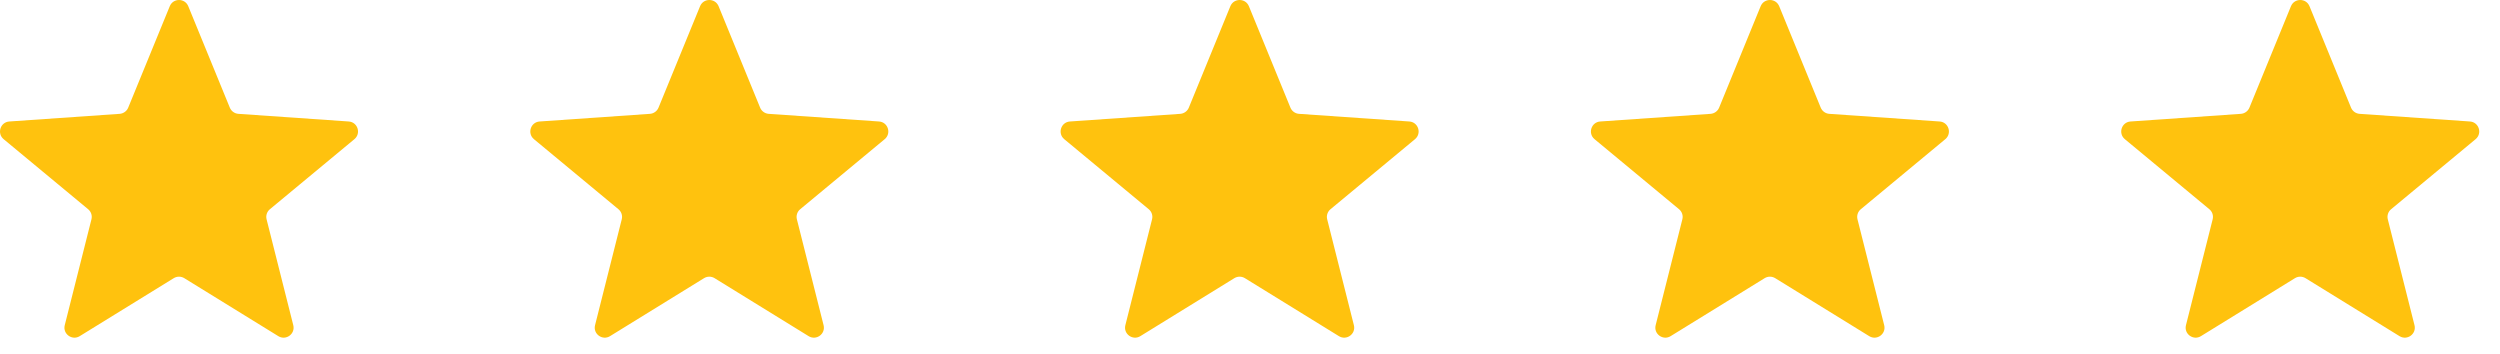
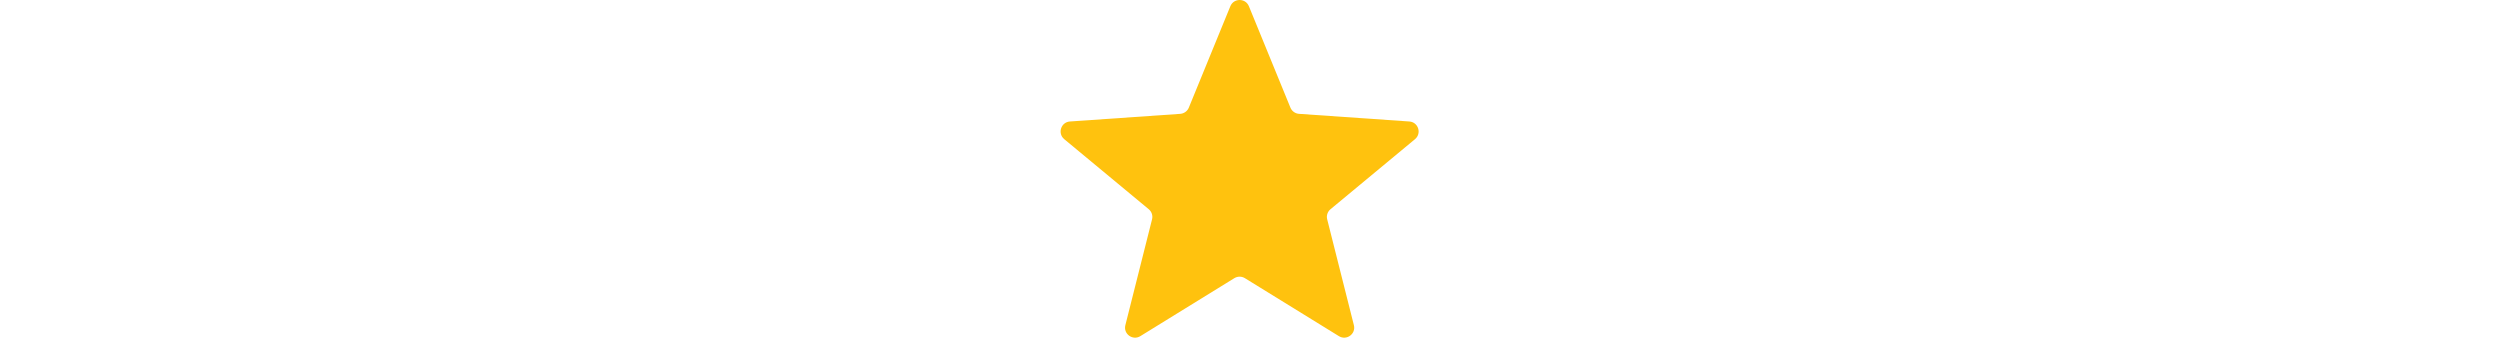
<svg xmlns="http://www.w3.org/2000/svg" width="99" height="14" viewBox="0 0 99 14" fill="none">
-   <path d="M6.723 0.246C6.857 -0.082 7.321 -0.082 7.455 0.246L9.101 4.263C9.158 4.402 9.29 4.497 9.44 4.508L13.809 4.811C14.165 4.835 14.309 5.283 14.034 5.511L10.688 8.285C10.57 8.382 10.519 8.538 10.557 8.686L11.614 12.878C11.701 13.222 11.325 13.498 11.022 13.312L7.297 11.015C7.169 10.937 7.009 10.937 6.881 11.015L3.156 13.312C2.854 13.498 2.477 13.222 2.564 12.878L3.621 8.686C3.659 8.538 3.608 8.382 3.49 8.285L0.144 5.511C-0.131 5.283 0.013 4.835 0.369 4.811L4.738 4.508C4.888 4.497 5.02 4.402 5.077 4.263L6.723 0.246Z" fill="#FFC20E" />
-   <path d="M27.723 0.246C27.857 -0.082 28.321 -0.082 28.456 0.246L30.101 4.263C30.158 4.402 30.29 4.497 30.44 4.508L34.809 4.811C35.165 4.835 35.309 5.283 35.034 5.511L31.688 8.285C31.57 8.382 31.519 8.538 31.557 8.686L32.614 12.878C32.701 13.222 32.325 13.498 32.022 13.312L28.297 11.015C28.169 10.937 28.009 10.937 27.881 11.015L24.156 13.312C23.854 13.498 23.477 13.222 23.564 12.878L24.621 8.686C24.659 8.538 24.608 8.382 24.49 8.285L21.144 5.511C20.869 5.283 21.013 4.835 21.369 4.811L25.738 4.508C25.888 4.497 26.02 4.402 26.077 4.263L27.723 0.246Z" fill="#FFC20E" />
  <path d="M48.722 0.246C48.857 -0.082 49.321 -0.082 49.456 0.246L51.101 4.263C51.158 4.402 51.29 4.497 51.44 4.508L55.809 4.811C56.165 4.835 56.309 5.283 56.034 5.511L52.688 8.285C52.57 8.382 52.519 8.538 52.557 8.686L53.614 12.878C53.701 13.222 53.325 13.498 53.022 13.312L49.297 11.015C49.169 10.937 49.009 10.937 48.881 11.015L45.156 13.312C44.854 13.498 44.477 13.222 44.564 12.878L45.621 8.686C45.659 8.538 45.608 8.382 45.49 8.285L42.144 5.511C41.869 5.283 42.013 4.835 42.369 4.811L46.738 4.508C46.888 4.497 47.02 4.402 47.077 4.263L48.722 0.246Z" fill="#FFC20E" />
-   <path d="M69.722 0.246C69.857 -0.082 70.321 -0.082 70.456 0.246L72.101 4.263C72.158 4.402 72.29 4.497 72.44 4.508L76.809 4.811C77.165 4.835 77.309 5.283 77.034 5.511L73.688 8.285C73.57 8.382 73.519 8.538 73.557 8.686L74.614 12.878C74.701 13.222 74.325 13.498 74.022 13.312L70.297 11.015C70.169 10.937 70.009 10.937 69.881 11.015L66.156 13.312C65.854 13.498 65.477 13.222 65.564 12.878L66.621 8.686C66.659 8.538 66.608 8.382 66.49 8.285L63.144 5.511C62.869 5.283 63.013 4.835 63.369 4.811L67.738 4.508C67.888 4.497 68.02 4.402 68.077 4.263L69.722 0.246Z" fill="#FFC20E" />
-   <path d="M90.722 0.246C90.857 -0.082 91.321 -0.082 91.456 0.246L93.101 4.263C93.158 4.402 93.29 4.497 93.44 4.508L97.809 4.811C98.165 4.835 98.309 5.283 98.034 5.511L94.688 8.285C94.57 8.382 94.519 8.538 94.557 8.686L95.614 12.878C95.701 13.222 95.325 13.498 95.022 13.312L91.297 11.015C91.169 10.937 91.009 10.937 90.881 11.015L87.156 13.312C86.854 13.498 86.477 13.222 86.564 12.878L87.621 8.686C87.659 8.538 87.608 8.382 87.49 8.285L84.144 5.511C83.869 5.283 84.013 4.835 84.369 4.811L88.738 4.508C88.888 4.497 89.02 4.402 89.077 4.263L90.722 0.246Z" fill="#FFC20E" />
</svg>